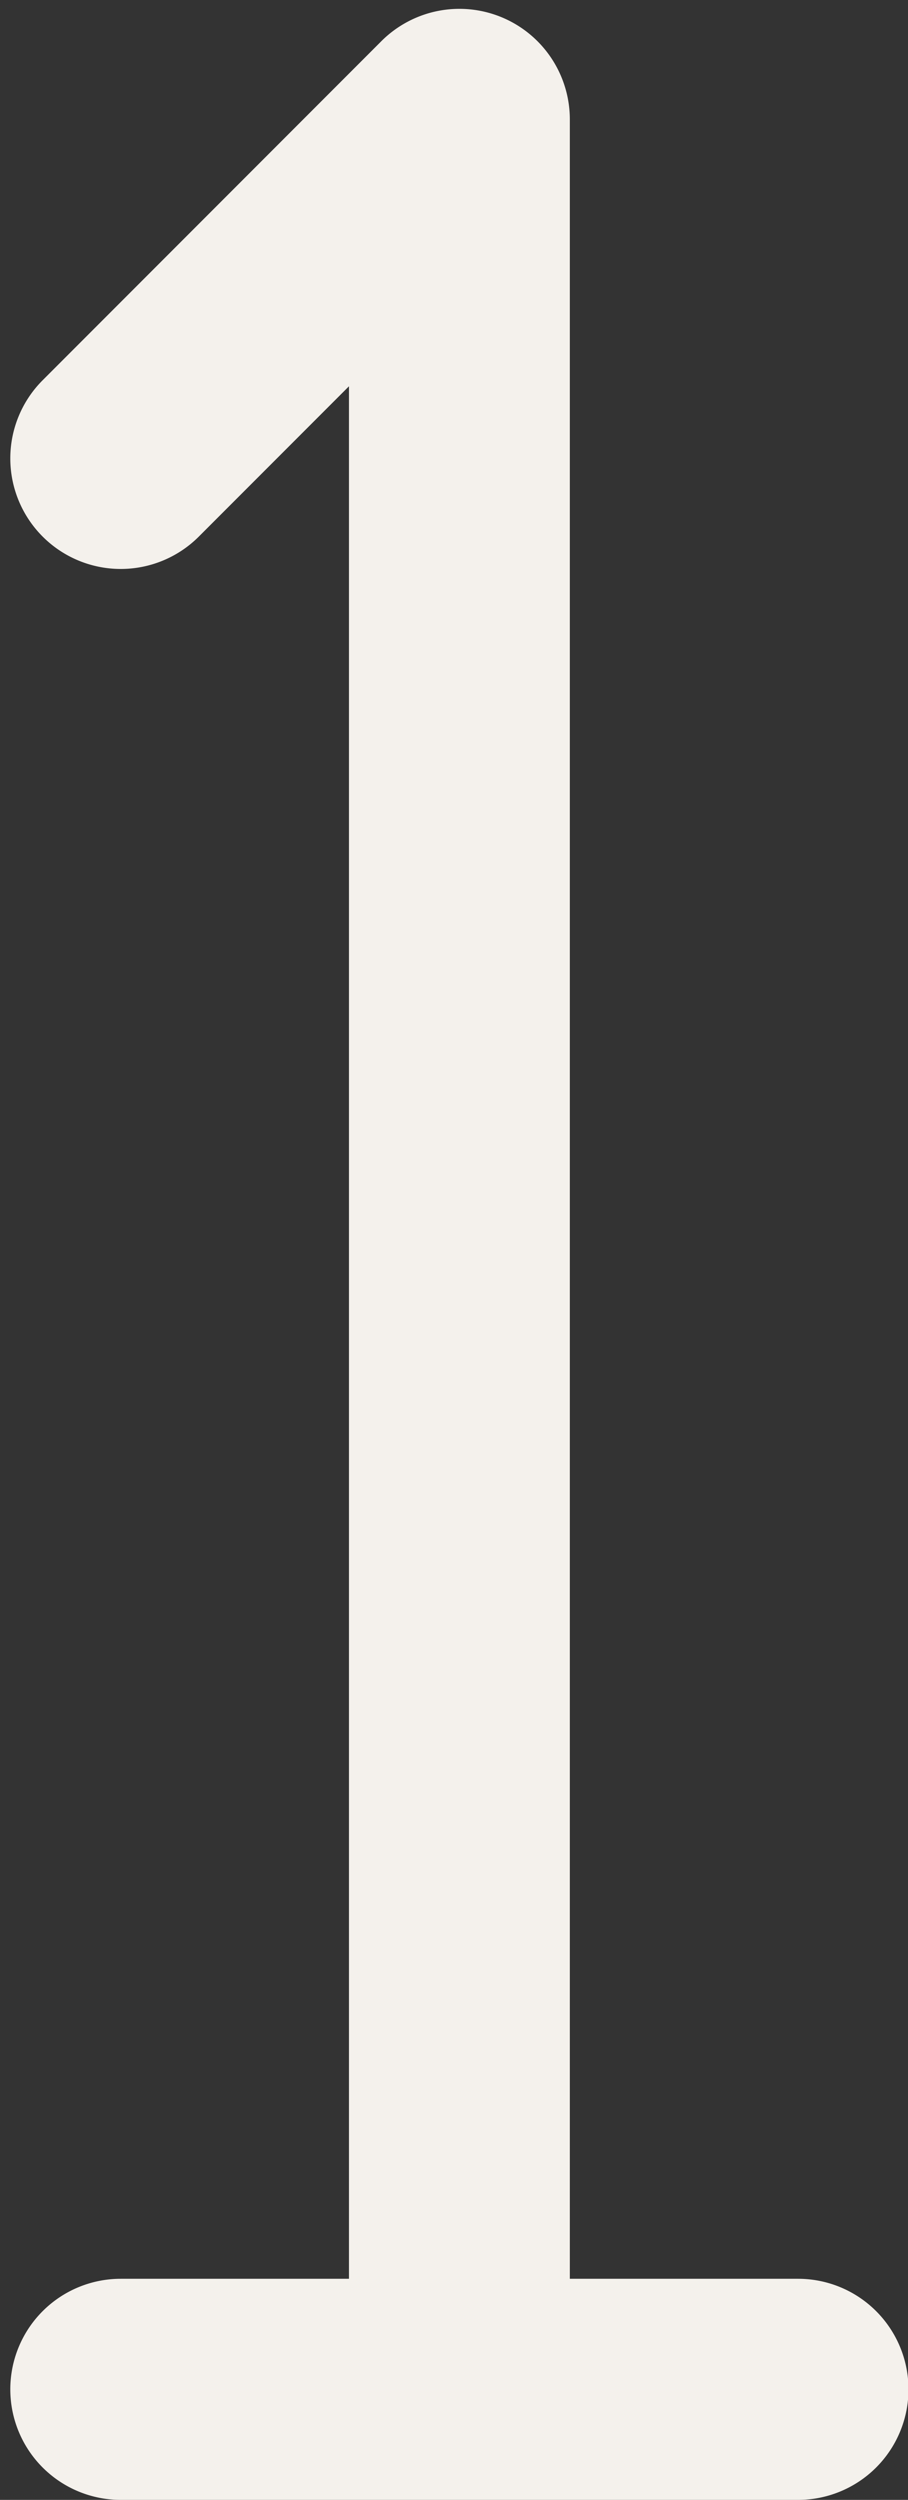
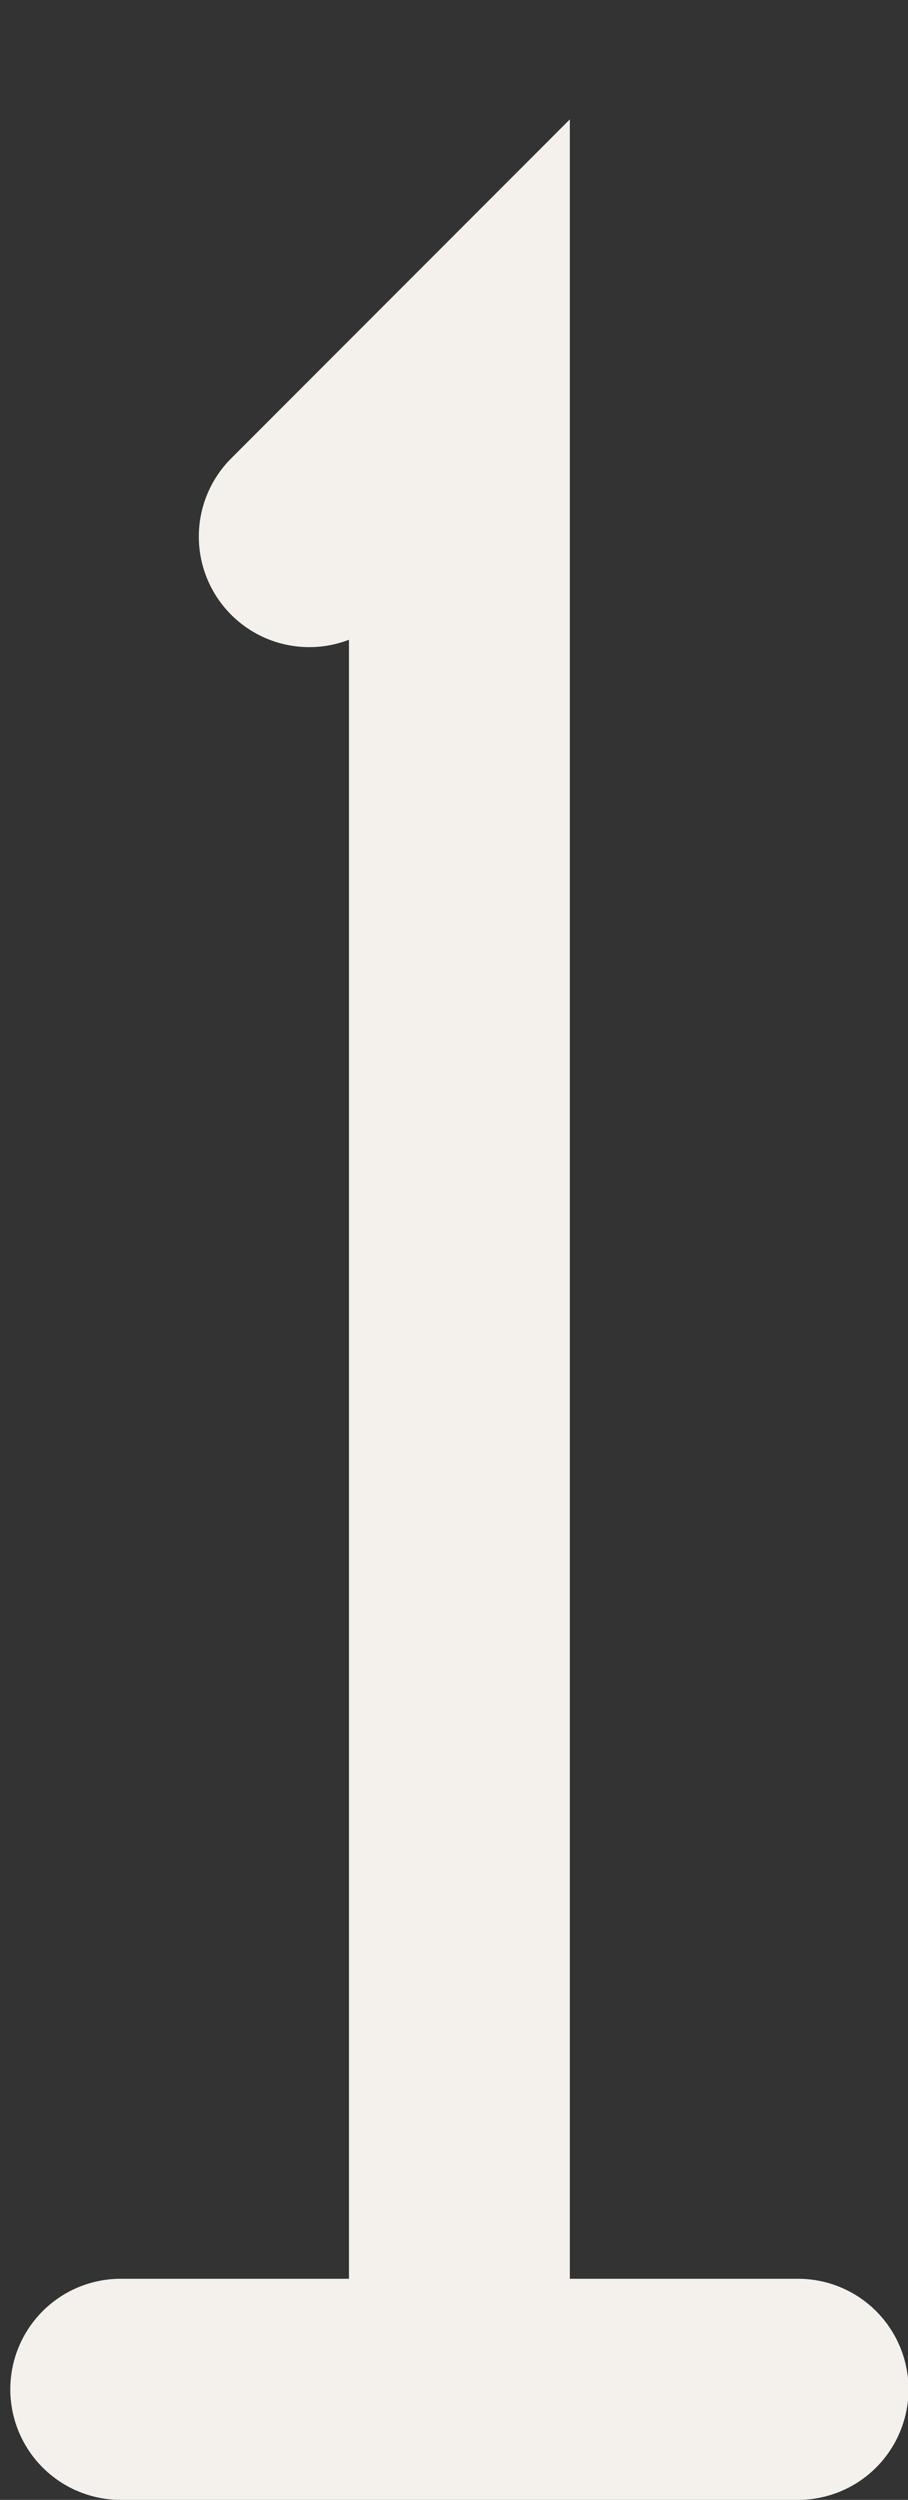
<svg xmlns="http://www.w3.org/2000/svg" data-name="Layer 1" fill="#f4f1ec" height="508.8" preserveAspectRatio="xMidYMid meet" version="1" viewBox="162.9 0.2 185.0 508.8" width="185" zoomAndPan="magnify">
  <rect x="162.9" y="0.2" width="185.0" height="508.8" fill="#333333" stroke="none" />
  <g id="change1_1">
-     <path d="M325.5,464H279V24.5A22.5,22.5,0,0,0,240.59,8.59l-69,69a22.5,22.5,0,0,0,31.82,31.82L234,78.82V464H187.5a22.5,22.5,0,0,0,0,45h138a22.5,22.5,0,0,0,0-45Z" />
+     <path d="M325.5,464H279V24.5l-69,69a22.5,22.5,0,0,0,31.82,31.82L234,78.82V464H187.5a22.5,22.5,0,0,0,0,45h138a22.5,22.5,0,0,0,0-45Z" />
  </g>
</svg>